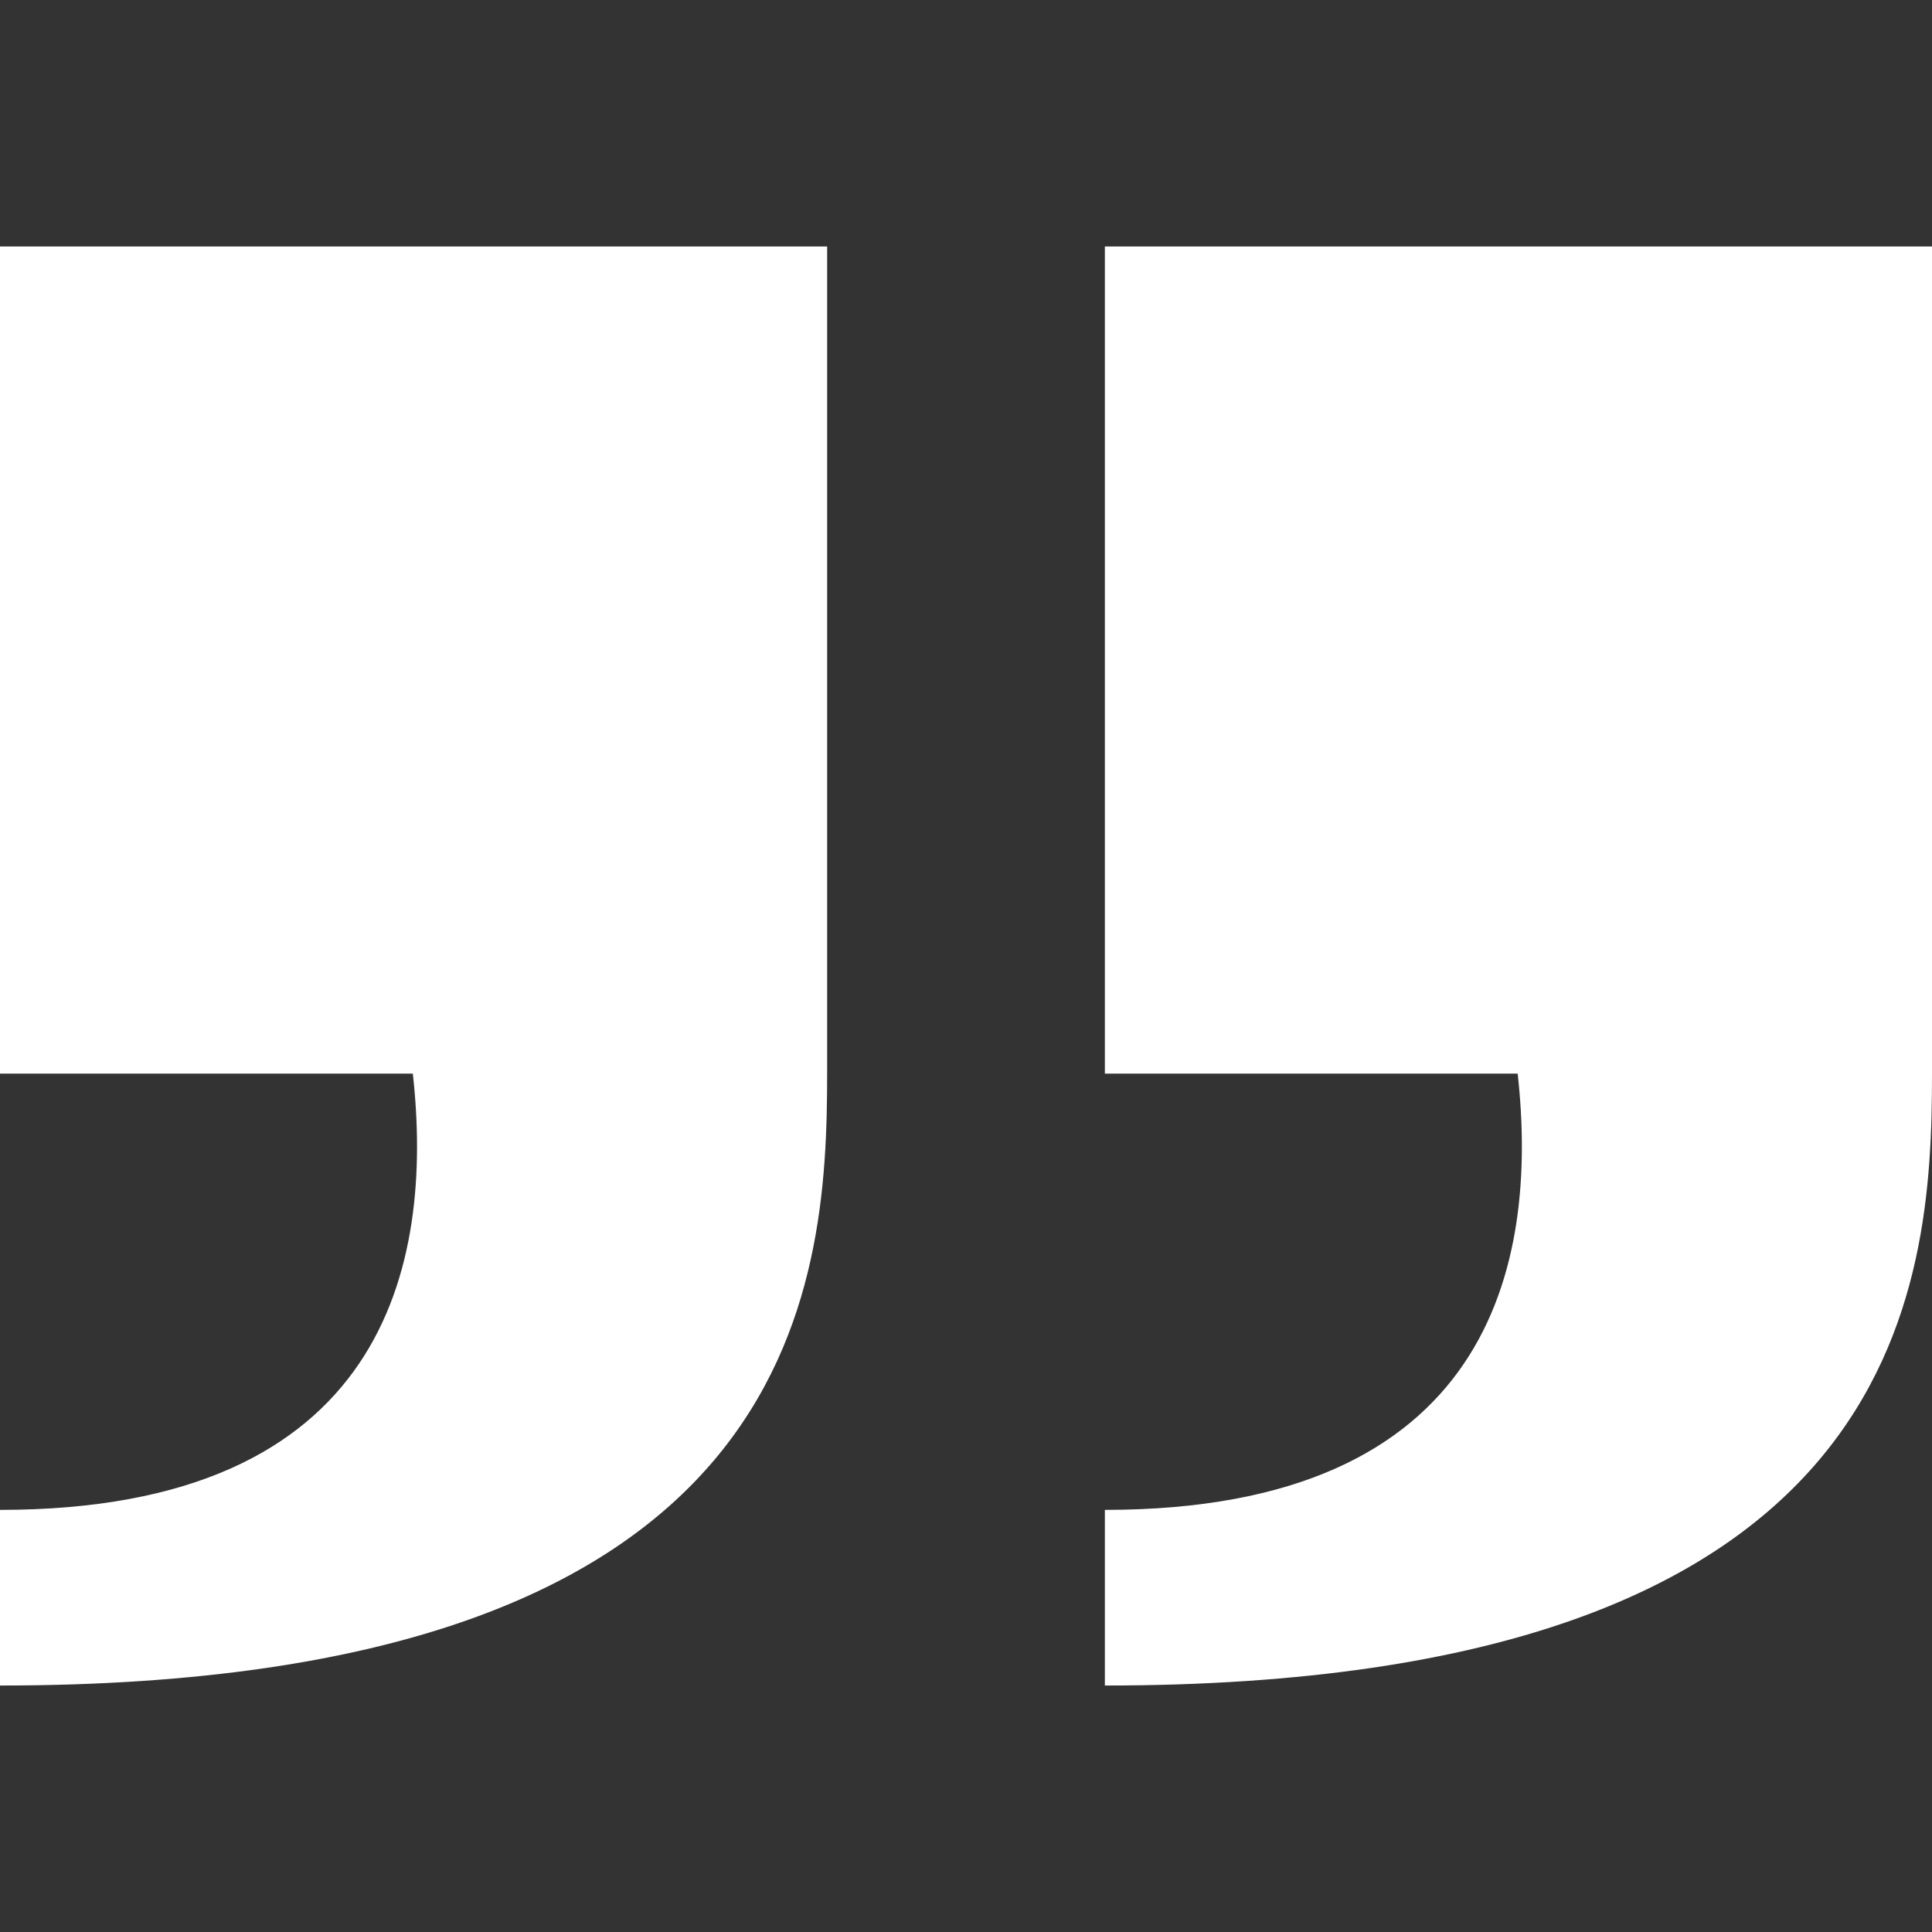
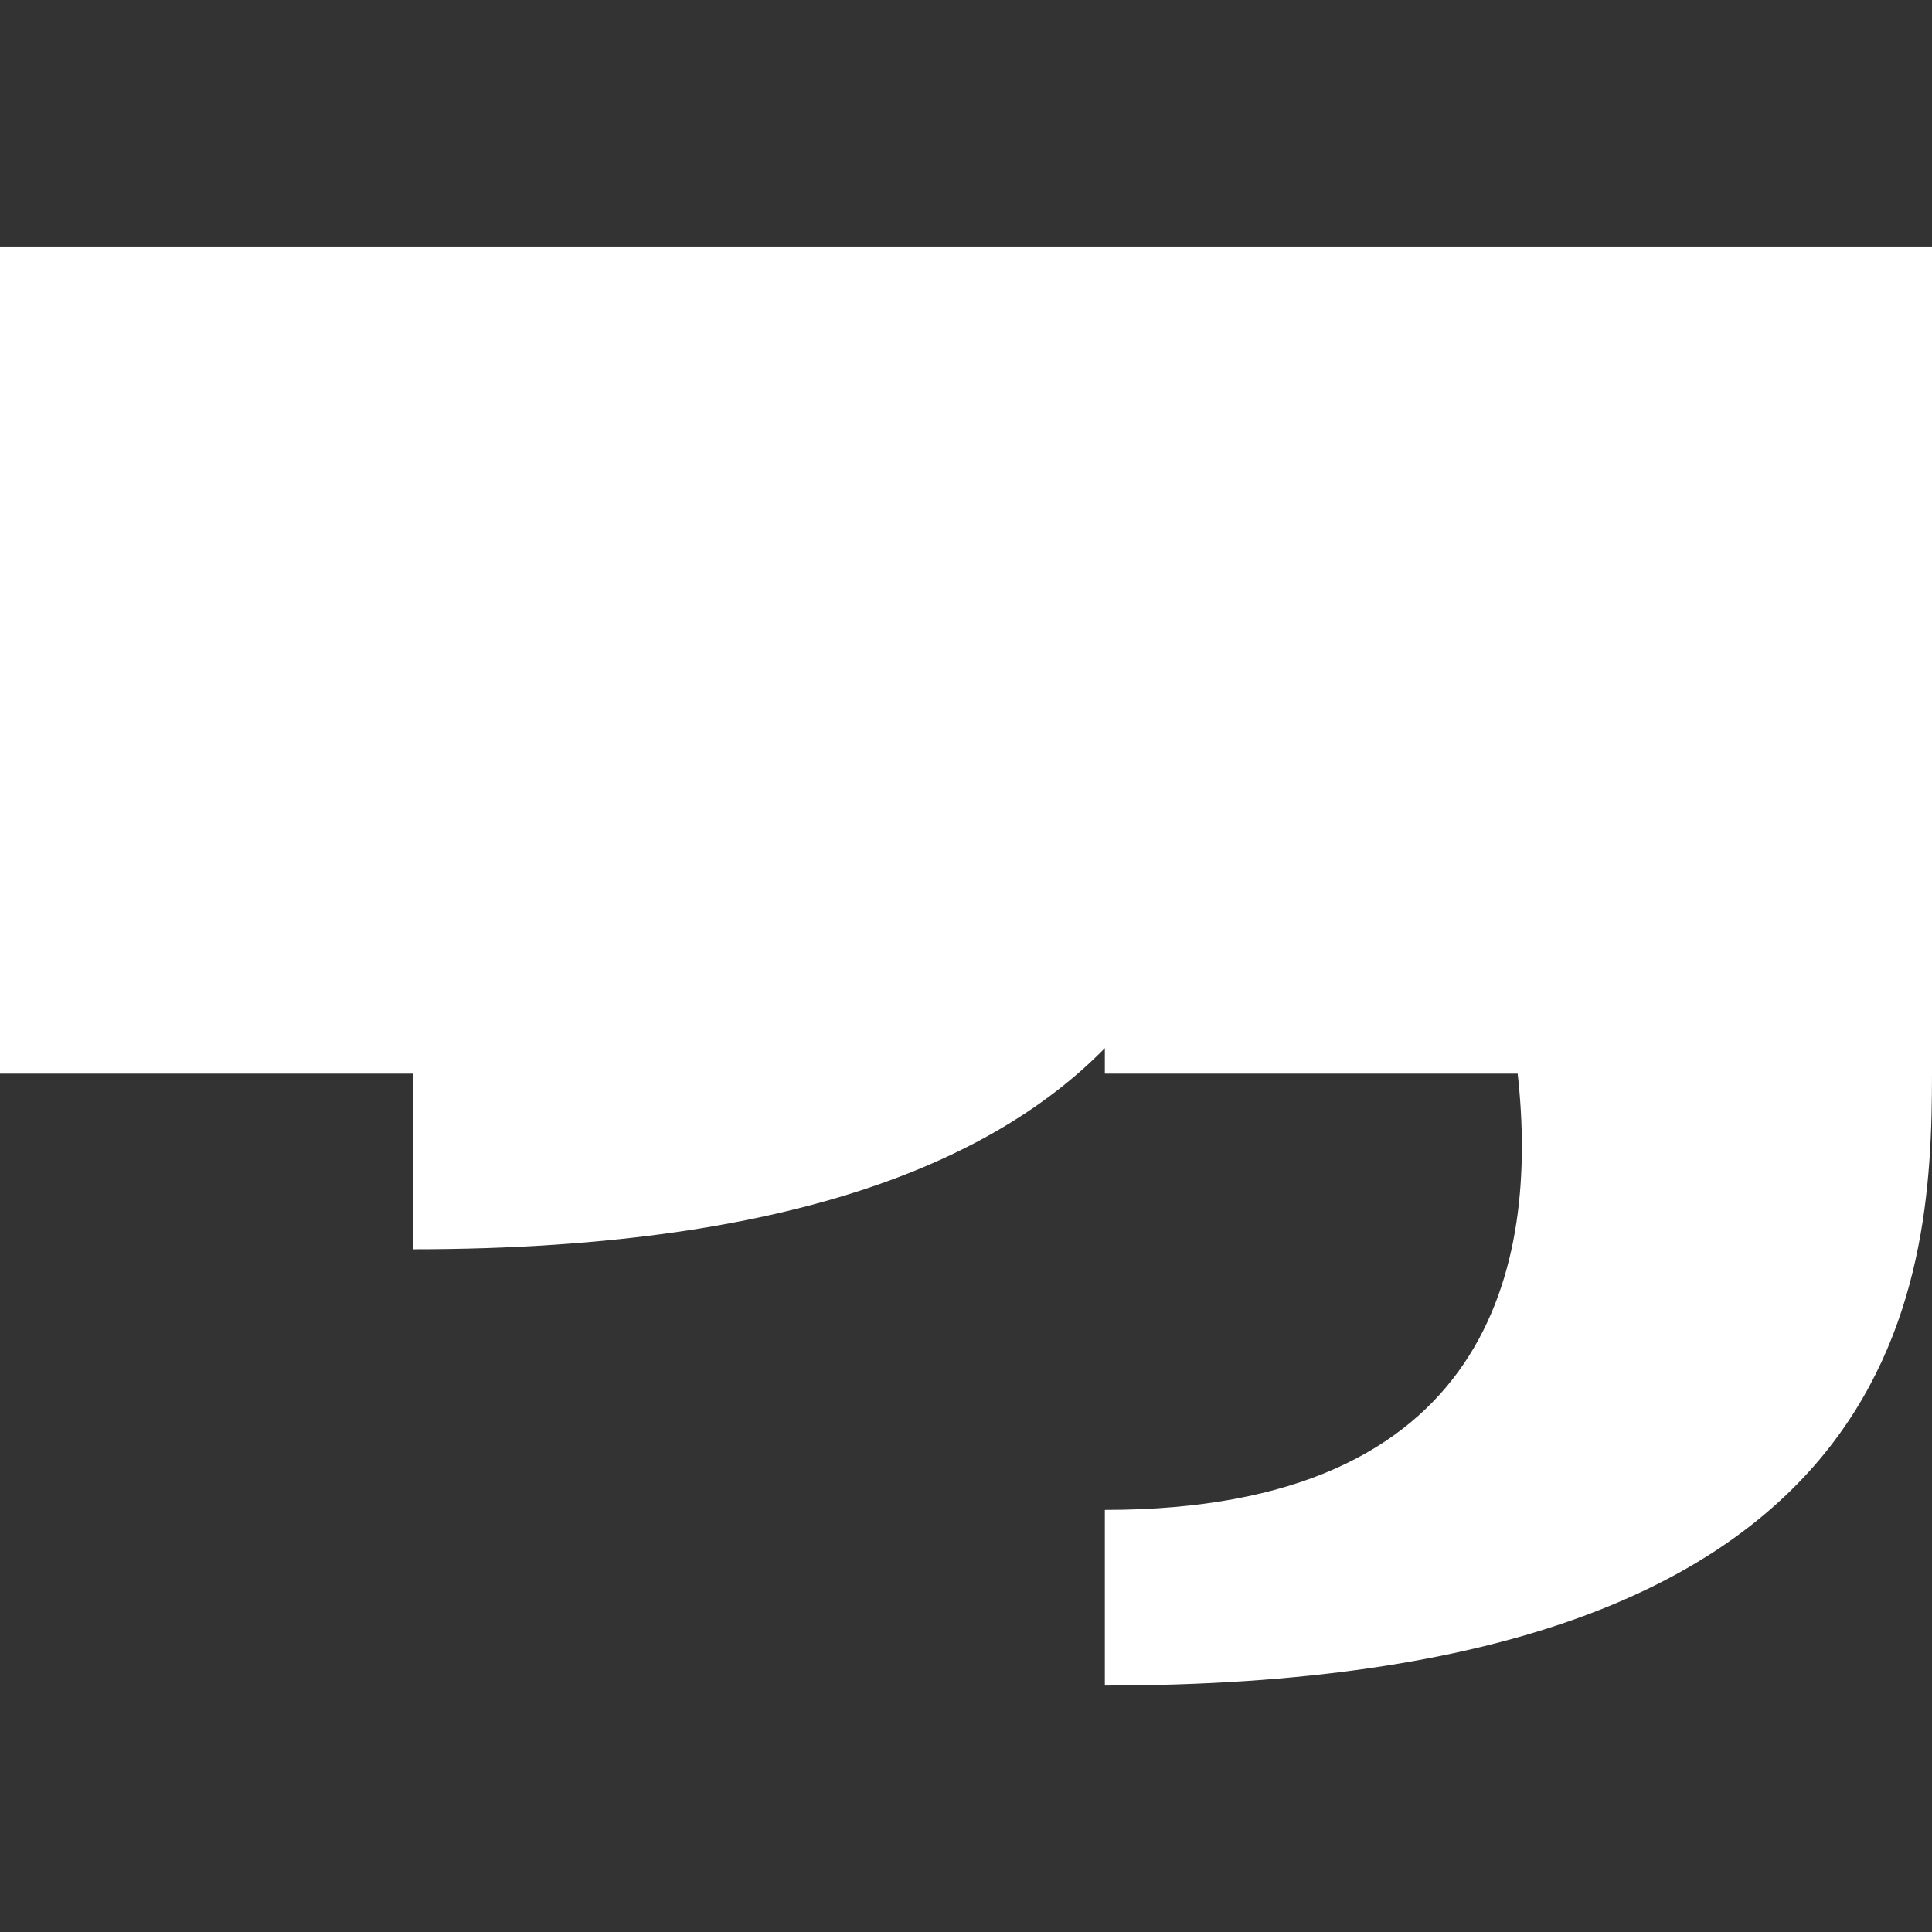
<svg xmlns="http://www.w3.org/2000/svg" version="1.1" width="512" height="512" x="0" y="0" viewBox="0 0 512 512" style="enable-background:new 0 0 512 512" xml:space="preserve">
  <rect x="0" y="0" width="512" height="512" fill="#333333" stroke="none" />
  <g>
-     <path d="M0 284.519h109.403C115.05 335.283 102.255 400.137 0 400.137v46.545c212.668 0 219.201-105.513 219.201-162.163V65.318H0zM292.799 284.519h109.399c5.647 50.765-7.147 115.618-109.399 115.618v46.545C505.463 446.682 512 341.169 512 284.519V65.318H292.799z" fill="#ffffff" opacity="1" data-original="#000000" />
+     <path d="M0 284.519h109.403v46.545c212.668 0 219.201-105.513 219.201-162.163V65.318H0zM292.799 284.519h109.399c5.647 50.765-7.147 115.618-109.399 115.618v46.545C505.463 446.682 512 341.169 512 284.519V65.318H292.799z" fill="#ffffff" opacity="1" data-original="#000000" />
  </g>
</svg>